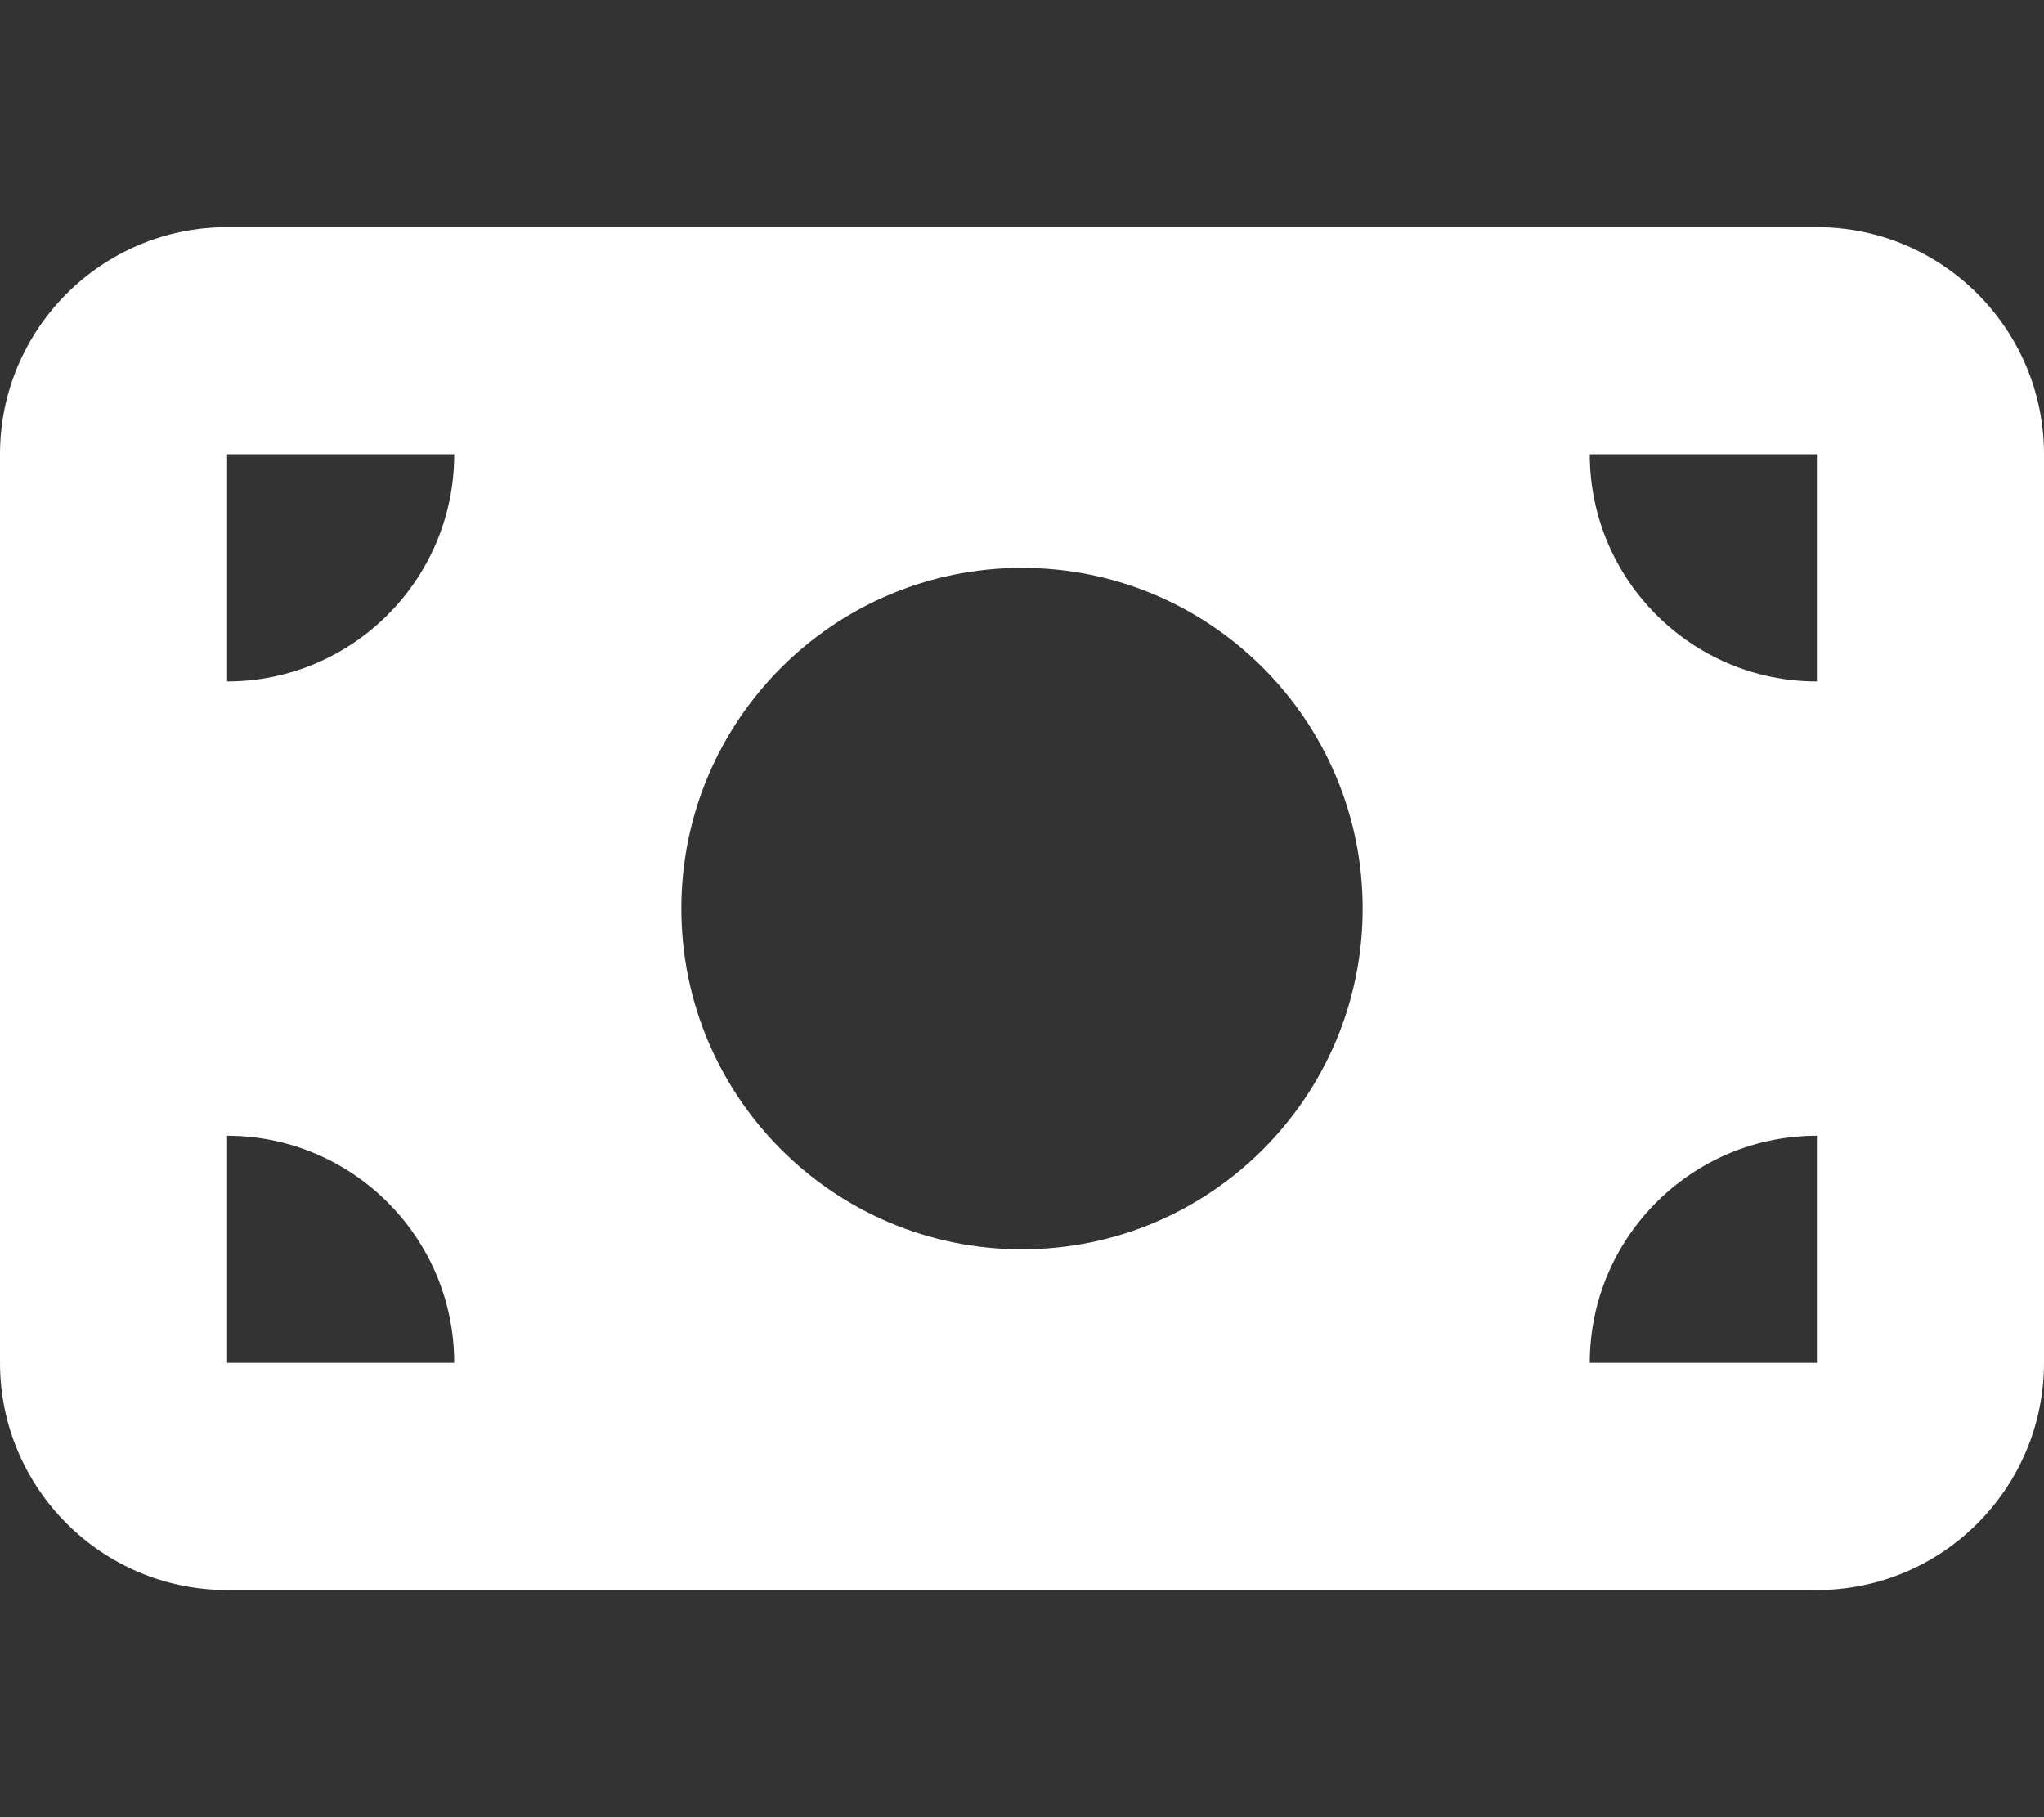
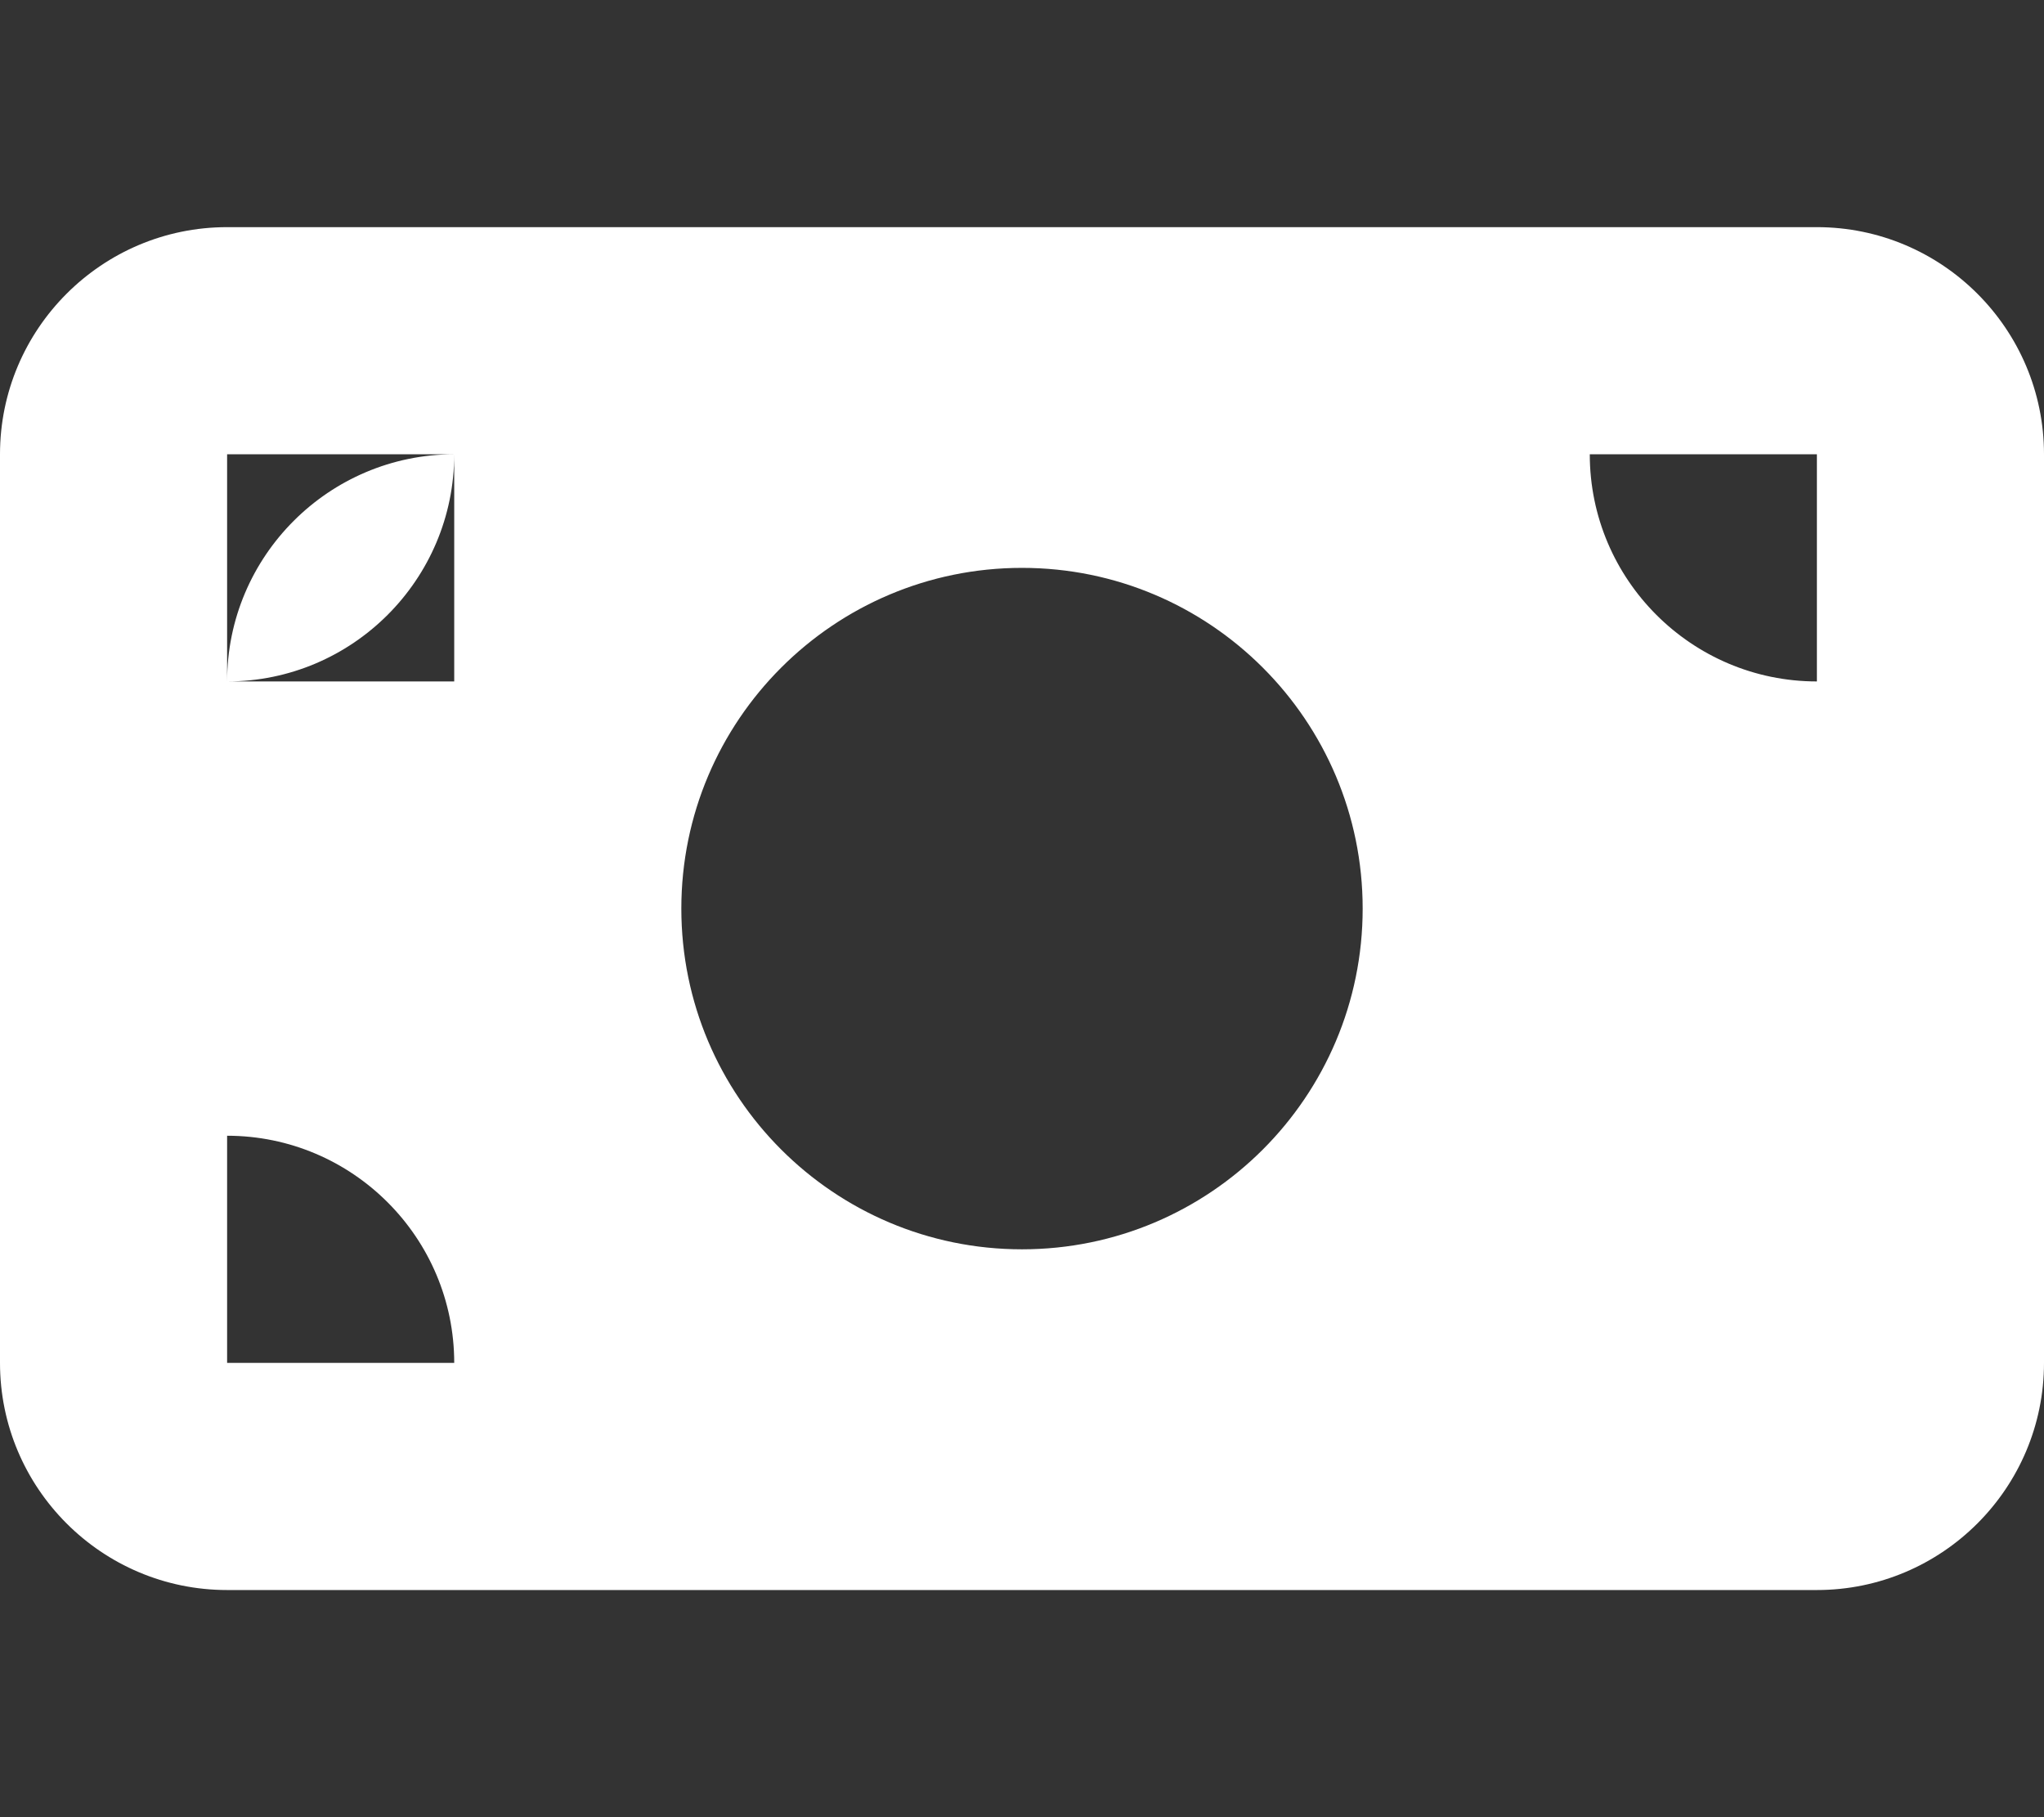
<svg xmlns="http://www.w3.org/2000/svg" version="1.1" id="Ebene_1" x="0px" y="0px" viewBox="0 0 576 512" style="enable-background:new 0 0 576 512;" xml:space="preserve">
  <rect x="0" y="0" width="576" height="512" fill="#333333" stroke="none" />
  <style type="text/css">
	.st0{fill:#FFFFFF;}
</style>
-   <path class="st0" d="M64,64C28.7,64,0,92.7,0,128v256c0,35.3,28.7,64,64,64h448c35.3,0,64-28.7,64-64V128c0-35.3-28.7-64-64-64H64z   M128,384H64v-64C99.3,320,128,348.7,128,384z M64,192v-64h64C128,163.3,99.3,192,64,192z M448,384c0-35.3,28.7-64,64-64v64H448z   M512,192c-35.3,0-64-28.7-64-64h64V192z M288,160c53,0,96,43,96,96s-43,96-96,96s-96-43-96-96S235,160,288,160z" />
+   <path class="st0" d="M64,64C28.7,64,0,92.7,0,128v256c0,35.3,28.7,64,64,64h448c35.3,0,64-28.7,64-64V128c0-35.3-28.7-64-64-64H64z   M128,384H64v-64C99.3,320,128,348.7,128,384z M64,192v-64h64C128,163.3,99.3,192,64,192z c0-35.3,28.7-64,64-64v64H448z   M512,192c-35.3,0-64-28.7-64-64h64V192z M288,160c53,0,96,43,96,96s-43,96-96,96s-96-43-96-96S235,160,288,160z" />
</svg>